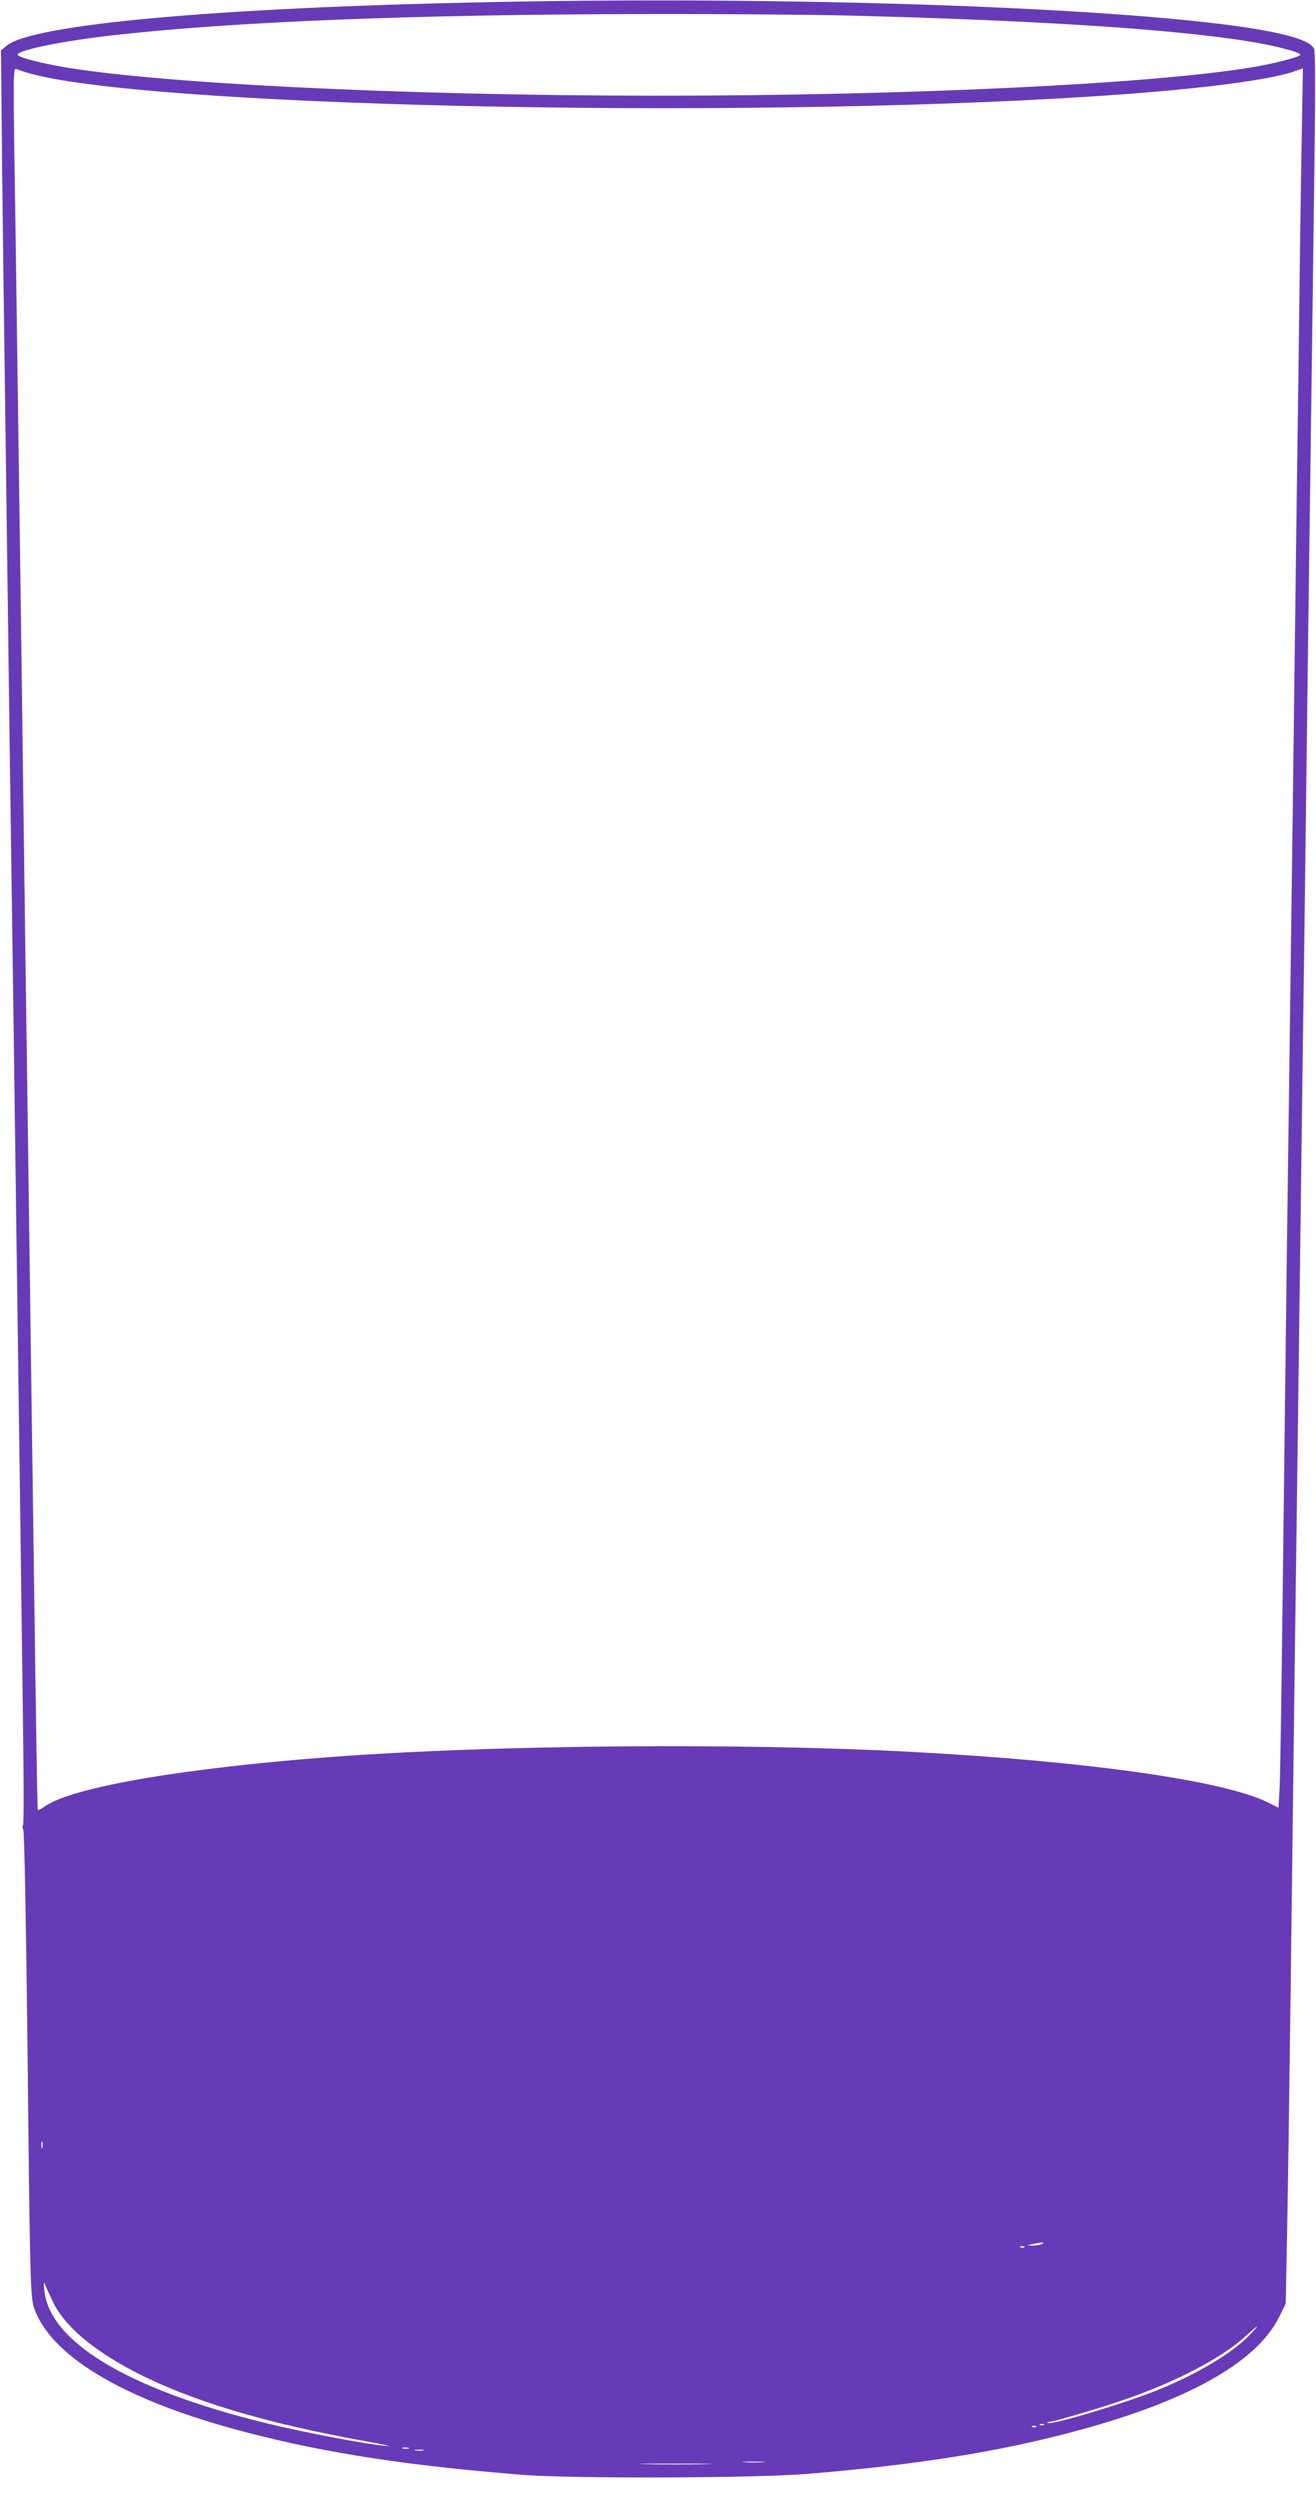
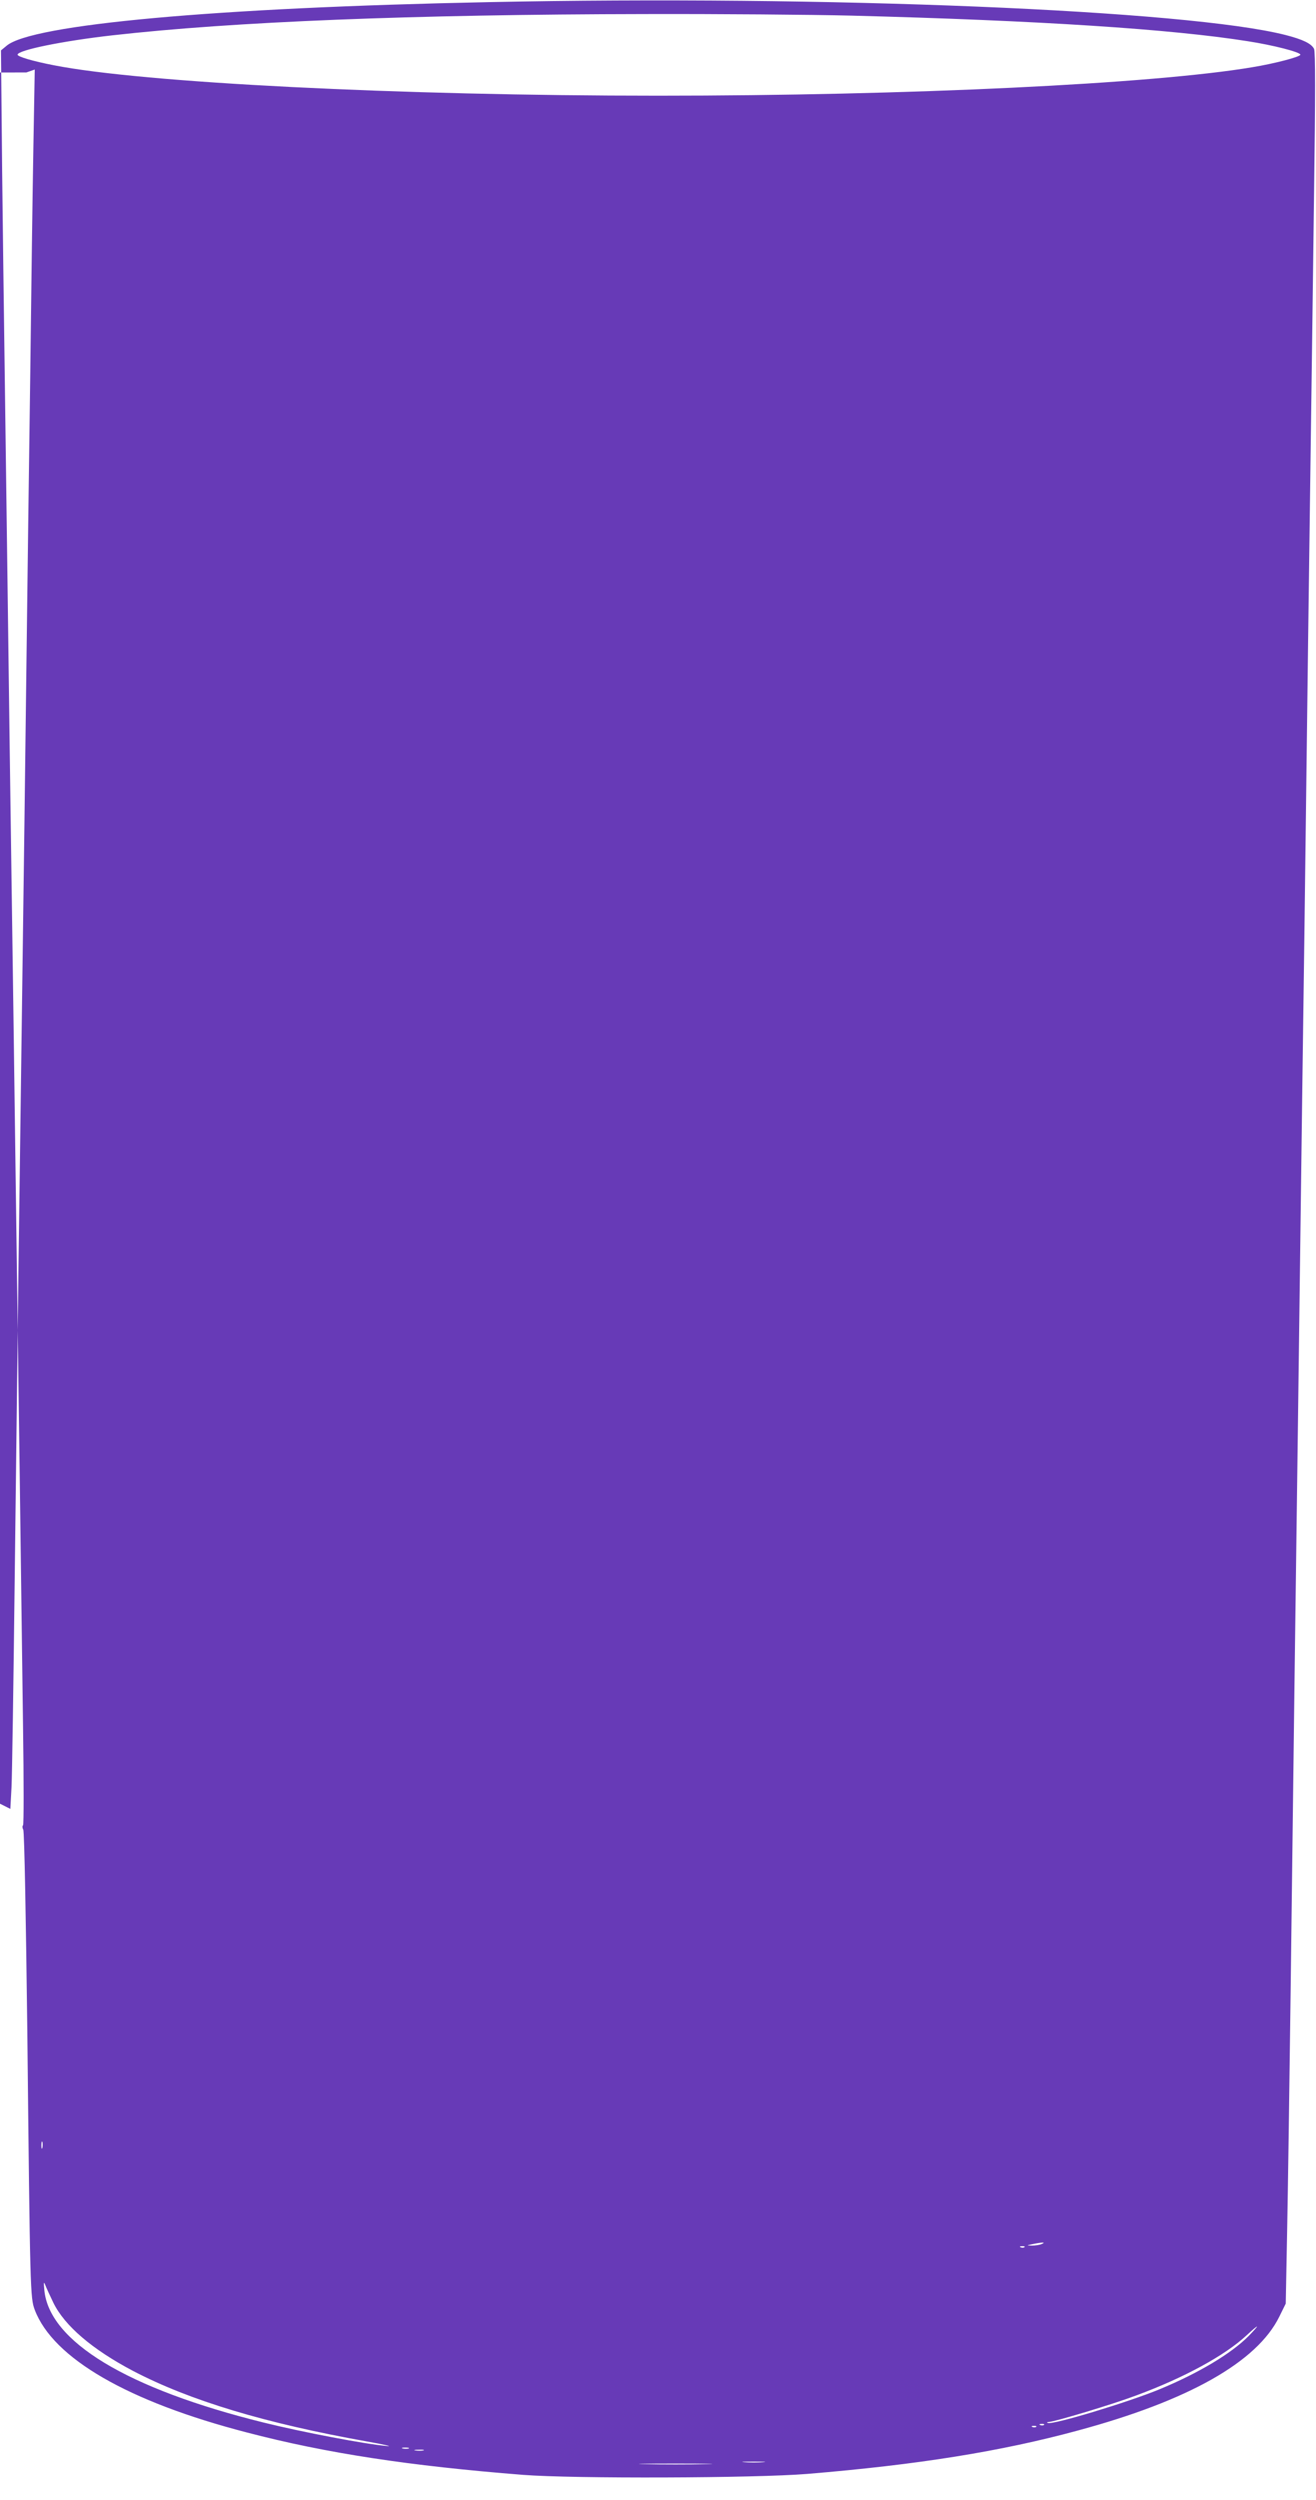
<svg xmlns="http://www.w3.org/2000/svg" version="1.0" width="674pt" height="1280pt" viewBox="0 0 674 1280" preserveAspectRatio="xMidYMid meet">
  <g transform="translate(0,1280) scale(0.1,-0.1)" fill="#673ab7" stroke="none">
-     <path d="M2500 12789 c-1393 -28 -2341 -114 -2467 -224 l-28 -23 3 -309 c2 -301 12 -1055 32 -2528 5 -401 14 -1065 20 -1475 6 -410 15 -1062 20 -1450 13 -924 30 -2200 38 -2823 4 -275 4 -501 0 -503 -4 -3 -4 -13 1 -22 6 -9 14 -469 21 -1037 14 -1329 15 -1361 38 -1422 94 -248 477 -470 1087 -628 405 -106 832 -171 1415 -217 258 -20 1187 -17 1455 5 567 47 991 115 1385 222 567 153 918 351 1032 583 l33 67 7 365 c4 201 12 754 18 1230 6 476 15 1194 20 1595 10 753 23 1716 40 3045 6 421 15 1105 20 1520 5 415 14 1108 20 1540 6 432 15 1110 20 1508 7 504 7 728 0 742 -14 27 -57 48 -147 71 -500 127 -2349 204 -4083 168z m1860 -69 c965 -25 1639 -69 2030 -131 130 -20 270 -56 270 -69 0 -11 -135 -46 -245 -64 -510 -86 -1766 -146 -3045 -146 -1329 0 -2638 66 -3095 156 -108 21 -185 44 -185 54 0 23 229 70 485 99 618 70 1533 107 2730 109 374 1 849 -3 1055 -8z m-4225 -291 c567 -174 3583 -242 5440 -124 524 33 919 82 1055 130 l43 15 -7 -397 c-4 -219 -11 -742 -16 -1163 -6 -421 -15 -1105 -20 -1520 -5 -415 -14 -1108 -20 -1540 -6 -432 -15 -1104 -20 -1495 -5 -390 -14 -1128 -20 -1640 -6 -511 -13 -980 -16 -1040 l-6 -111 -56 28 c-230 112 -923 210 -1824 258 -882 47 -2130 36 -2958 -25 -763 -57 -1332 -154 -1477 -252 -19 -13 -37 -23 -39 -21 -4 4 -12 587 -54 3681 -6 408 -15 1066 -20 1462 -5 396 -14 1067 -20 1490 -6 424 -15 1065 -20 1425 -14 898 -14 864 8 855 9 -4 31 -11 47 -16z m82 -10626 c-3 -10 -5 -4 -5 12 0 17 2 24 5 18 2 -7 2 -21 0 -30z m5118 -493 c-11 -5 -33 -8 -50 -8 -29 1 -29 1 5 8 49 10 69 10 45 0z m-88 -16 c-3 -3 -12 -4 -19 -1 -8 3 -5 6 6 6 11 1 17 -2 13 -5z m-4974 -284 c58 -119 200 -240 409 -350 291 -152 677 -268 1198 -361 91 -16 136 -27 100 -23 -107 9 -433 71 -630 120 -699 173 -1099 415 -1123 679 -4 39 -3 45 5 25 5 -14 24 -54 41 -90z m6122 -171 c-88 -89 -256 -190 -457 -273 -160 -66 -546 -183 -571 -172 -7 2 -5 5 5 5 33 2 326 90 448 136 246 91 453 204 565 308 66 61 71 59 10 -4z m-1048 -455 c-3 -3 -12 -4 -19 -1 -8 3 -5 6 6 6 11 1 17 -2 13 -5z m-40 -10 c-3 -3 -12 -4 -19 -1 -8 3 -5 6 6 6 11 1 17 -2 13 -5z m-3214 -111 c-7 -2 -21 -2 -30 0 -10 3 -4 5 12 5 17 0 24 -2 18 -5z m75 -10 c-10 -2 -28 -2 -40 0 -13 2 -5 4 17 4 22 1 32 -1 23 -4z m1740 -60 c-27 -2 -69 -2 -95 0 -27 2 -5 3 47 3 52 0 74 -1 48 -3z m-295 -10 c-84 -2 -222 -2 -305 0 -84 1 -16 3 152 3 168 0 236 -2 153 -3z" />
+     <path d="M2500 12789 c-1393 -28 -2341 -114 -2467 -224 l-28 -23 3 -309 c2 -301 12 -1055 32 -2528 5 -401 14 -1065 20 -1475 6 -410 15 -1062 20 -1450 13 -924 30 -2200 38 -2823 4 -275 4 -501 0 -503 -4 -3 -4 -13 1 -22 6 -9 14 -469 21 -1037 14 -1329 15 -1361 38 -1422 94 -248 477 -470 1087 -628 405 -106 832 -171 1415 -217 258 -20 1187 -17 1455 5 567 47 991 115 1385 222 567 153 918 351 1032 583 l33 67 7 365 c4 201 12 754 18 1230 6 476 15 1194 20 1595 10 753 23 1716 40 3045 6 421 15 1105 20 1520 5 415 14 1108 20 1540 6 432 15 1110 20 1508 7 504 7 728 0 742 -14 27 -57 48 -147 71 -500 127 -2349 204 -4083 168z m1860 -69 c965 -25 1639 -69 2030 -131 130 -20 270 -56 270 -69 0 -11 -135 -46 -245 -64 -510 -86 -1766 -146 -3045 -146 -1329 0 -2638 66 -3095 156 -108 21 -185 44 -185 54 0 23 229 70 485 99 618 70 1533 107 2730 109 374 1 849 -3 1055 -8z m-4225 -291 l43 15 -7 -397 c-4 -219 -11 -742 -16 -1163 -6 -421 -15 -1105 -20 -1520 -5 -415 -14 -1108 -20 -1540 -6 -432 -15 -1104 -20 -1495 -5 -390 -14 -1128 -20 -1640 -6 -511 -13 -980 -16 -1040 l-6 -111 -56 28 c-230 112 -923 210 -1824 258 -882 47 -2130 36 -2958 -25 -763 -57 -1332 -154 -1477 -252 -19 -13 -37 -23 -39 -21 -4 4 -12 587 -54 3681 -6 408 -15 1066 -20 1462 -5 396 -14 1067 -20 1490 -6 424 -15 1065 -20 1425 -14 898 -14 864 8 855 9 -4 31 -11 47 -16z m82 -10626 c-3 -10 -5 -4 -5 12 0 17 2 24 5 18 2 -7 2 -21 0 -30z m5118 -493 c-11 -5 -33 -8 -50 -8 -29 1 -29 1 5 8 49 10 69 10 45 0z m-88 -16 c-3 -3 -12 -4 -19 -1 -8 3 -5 6 6 6 11 1 17 -2 13 -5z m-4974 -284 c58 -119 200 -240 409 -350 291 -152 677 -268 1198 -361 91 -16 136 -27 100 -23 -107 9 -433 71 -630 120 -699 173 -1099 415 -1123 679 -4 39 -3 45 5 25 5 -14 24 -54 41 -90z m6122 -171 c-88 -89 -256 -190 -457 -273 -160 -66 -546 -183 -571 -172 -7 2 -5 5 5 5 33 2 326 90 448 136 246 91 453 204 565 308 66 61 71 59 10 -4z m-1048 -455 c-3 -3 -12 -4 -19 -1 -8 3 -5 6 6 6 11 1 17 -2 13 -5z m-40 -10 c-3 -3 -12 -4 -19 -1 -8 3 -5 6 6 6 11 1 17 -2 13 -5z m-3214 -111 c-7 -2 -21 -2 -30 0 -10 3 -4 5 12 5 17 0 24 -2 18 -5z m75 -10 c-10 -2 -28 -2 -40 0 -13 2 -5 4 17 4 22 1 32 -1 23 -4z m1740 -60 c-27 -2 -69 -2 -95 0 -27 2 -5 3 47 3 52 0 74 -1 48 -3z m-295 -10 c-84 -2 -222 -2 -305 0 -84 1 -16 3 152 3 168 0 236 -2 153 -3z" />
  </g>
</svg>